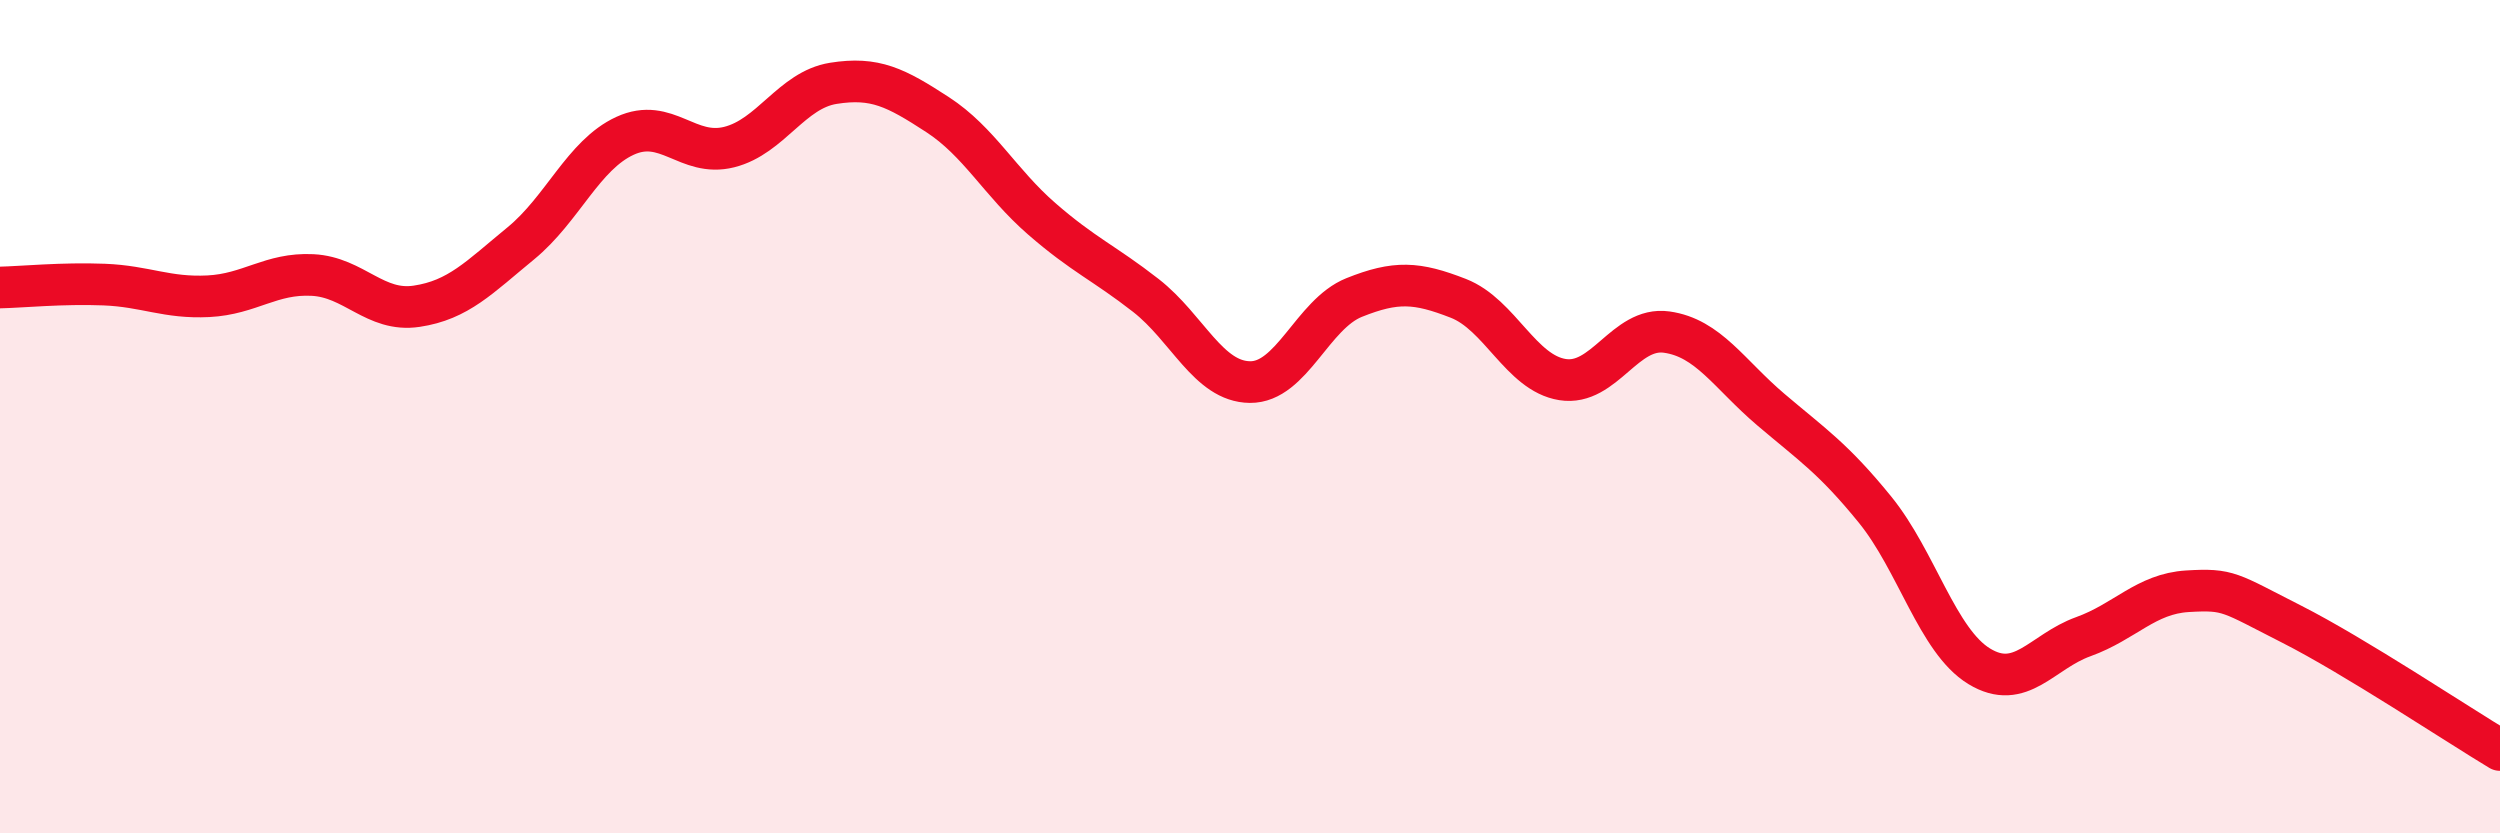
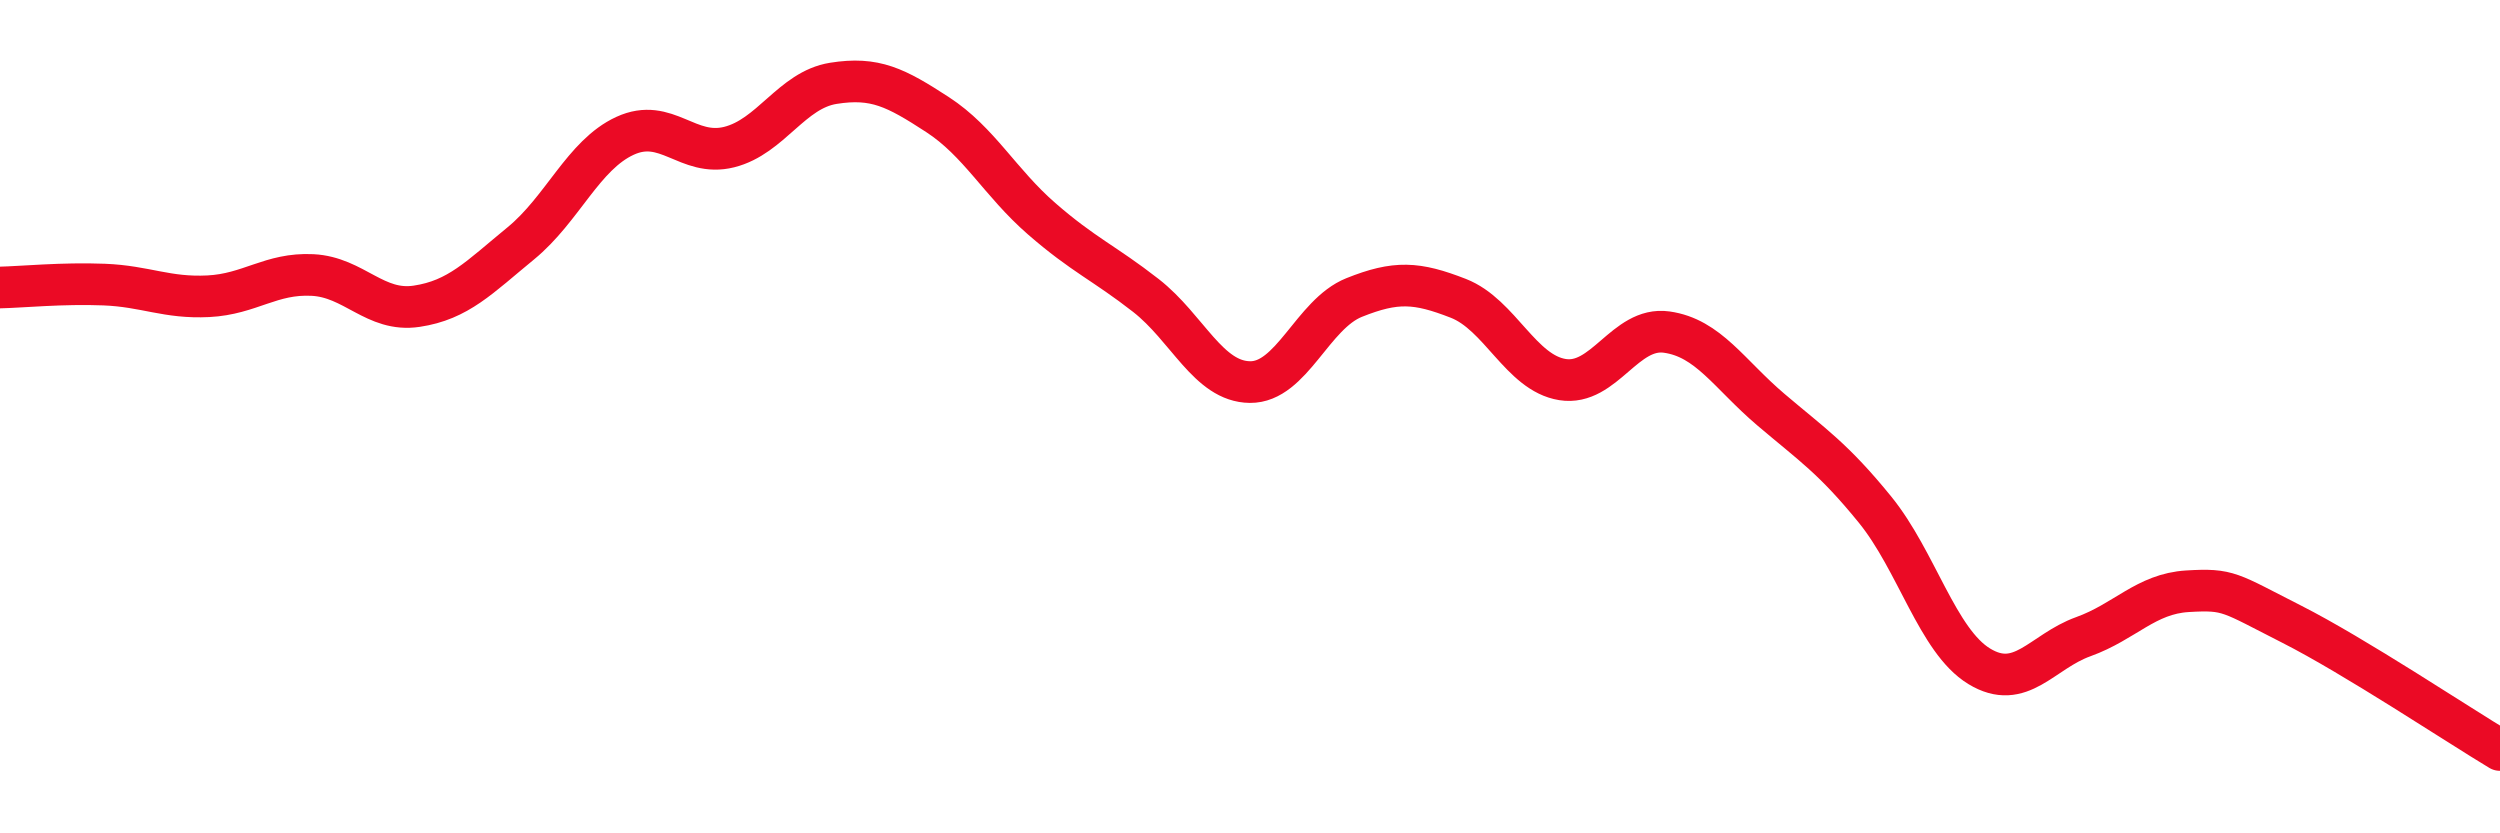
<svg xmlns="http://www.w3.org/2000/svg" width="60" height="20" viewBox="0 0 60 20">
-   <path d="M 0,6.9 C 0.5,6.89 1.5,6.79 2.5,6.83 C 3.5,6.87 4,7.16 5,7.11 C 6,7.06 6.5,6.55 7.5,6.6 C 8.5,6.65 9,7.5 10,7.35 C 11,7.2 11.5,6.66 12.5,5.84 C 13.5,5.02 14,3.72 15,3.26 C 16,2.8 16.5,3.78 17.5,3.53 C 18.5,3.28 19,2.16 20,2 C 21,1.84 21.5,2.1 22.5,2.75 C 23.5,3.4 24,4.38 25,5.25 C 26,6.12 26.5,6.31 27.5,7.09 C 28.5,7.87 29,9.16 30,9.17 C 31,9.18 31.5,7.54 32.5,7.14 C 33.5,6.74 34,6.77 35,7.16 C 36,7.55 36.5,8.95 37.5,9.11 C 38.5,9.27 39,7.83 40,7.97 C 41,8.11 41.5,8.98 42.5,9.83 C 43.5,10.68 44,11 45,12.23 C 46,13.46 46.5,15.38 47.5,15.99 C 48.5,16.6 49,15.64 50,15.28 C 51,14.92 51.5,14.25 52.5,14.19 C 53.5,14.13 53.5,14.22 55,14.98 C 56.5,15.74 59,17.4 60,18L60 20L0 20Z" fill="#EB0A25" opacity="0.1" stroke-linecap="round" stroke-linejoin="round" />
  <path d="M 0,6.9 C 0.5,6.89 1.5,6.79 2.5,6.83 C 3.5,6.87 4,7.16 5,7.11 C 6,7.06 6.5,6.55 7.5,6.6 C 8.5,6.65 9,7.5 10,7.35 C 11,7.2 11.5,6.66 12.5,5.84 C 13.5,5.02 14,3.72 15,3.26 C 16,2.8 16.5,3.78 17.5,3.53 C 18.5,3.28 19,2.16 20,2 C 21,1.84 21.5,2.1 22.5,2.75 C 23.5,3.4 24,4.38 25,5.25 C 26,6.12 26.5,6.31 27.5,7.09 C 28.5,7.87 29,9.16 30,9.17 C 31,9.18 31.5,7.54 32.5,7.14 C 33.5,6.74 34,6.77 35,7.16 C 36,7.55 36.5,8.95 37.5,9.11 C 38.5,9.27 39,7.83 40,7.97 C 41,8.11 41.5,8.98 42.5,9.83 C 43.5,10.68 44,11 45,12.23 C 46,13.46 46.5,15.38 47.5,15.99 C 48.5,16.6 49,15.64 50,15.28 C 51,14.92 51.5,14.25 52.5,14.19 C 53.5,14.13 53.5,14.22 55,14.98 C 56.5,15.74 59,17.4 60,18" stroke="#EB0A25" stroke-width="1" fill="none" stroke-linecap="round" stroke-linejoin="round" />
</svg>